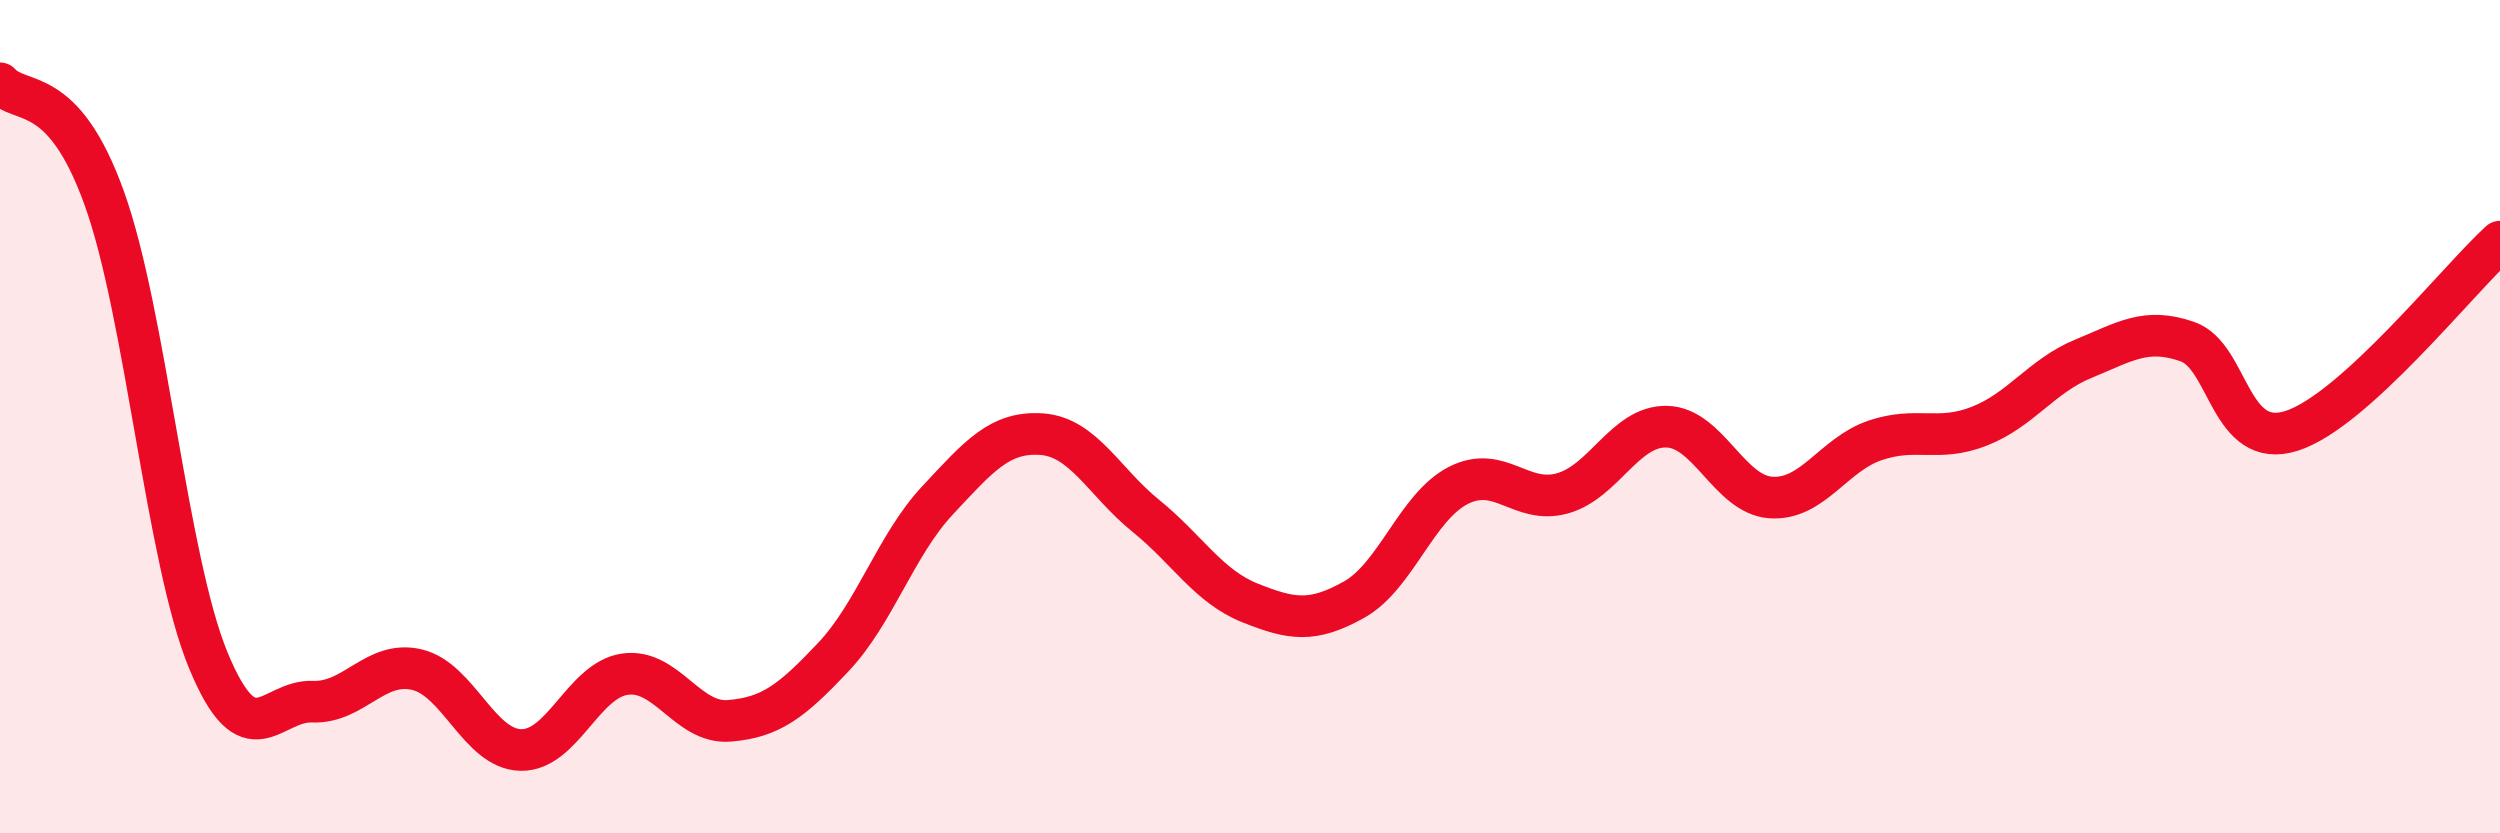
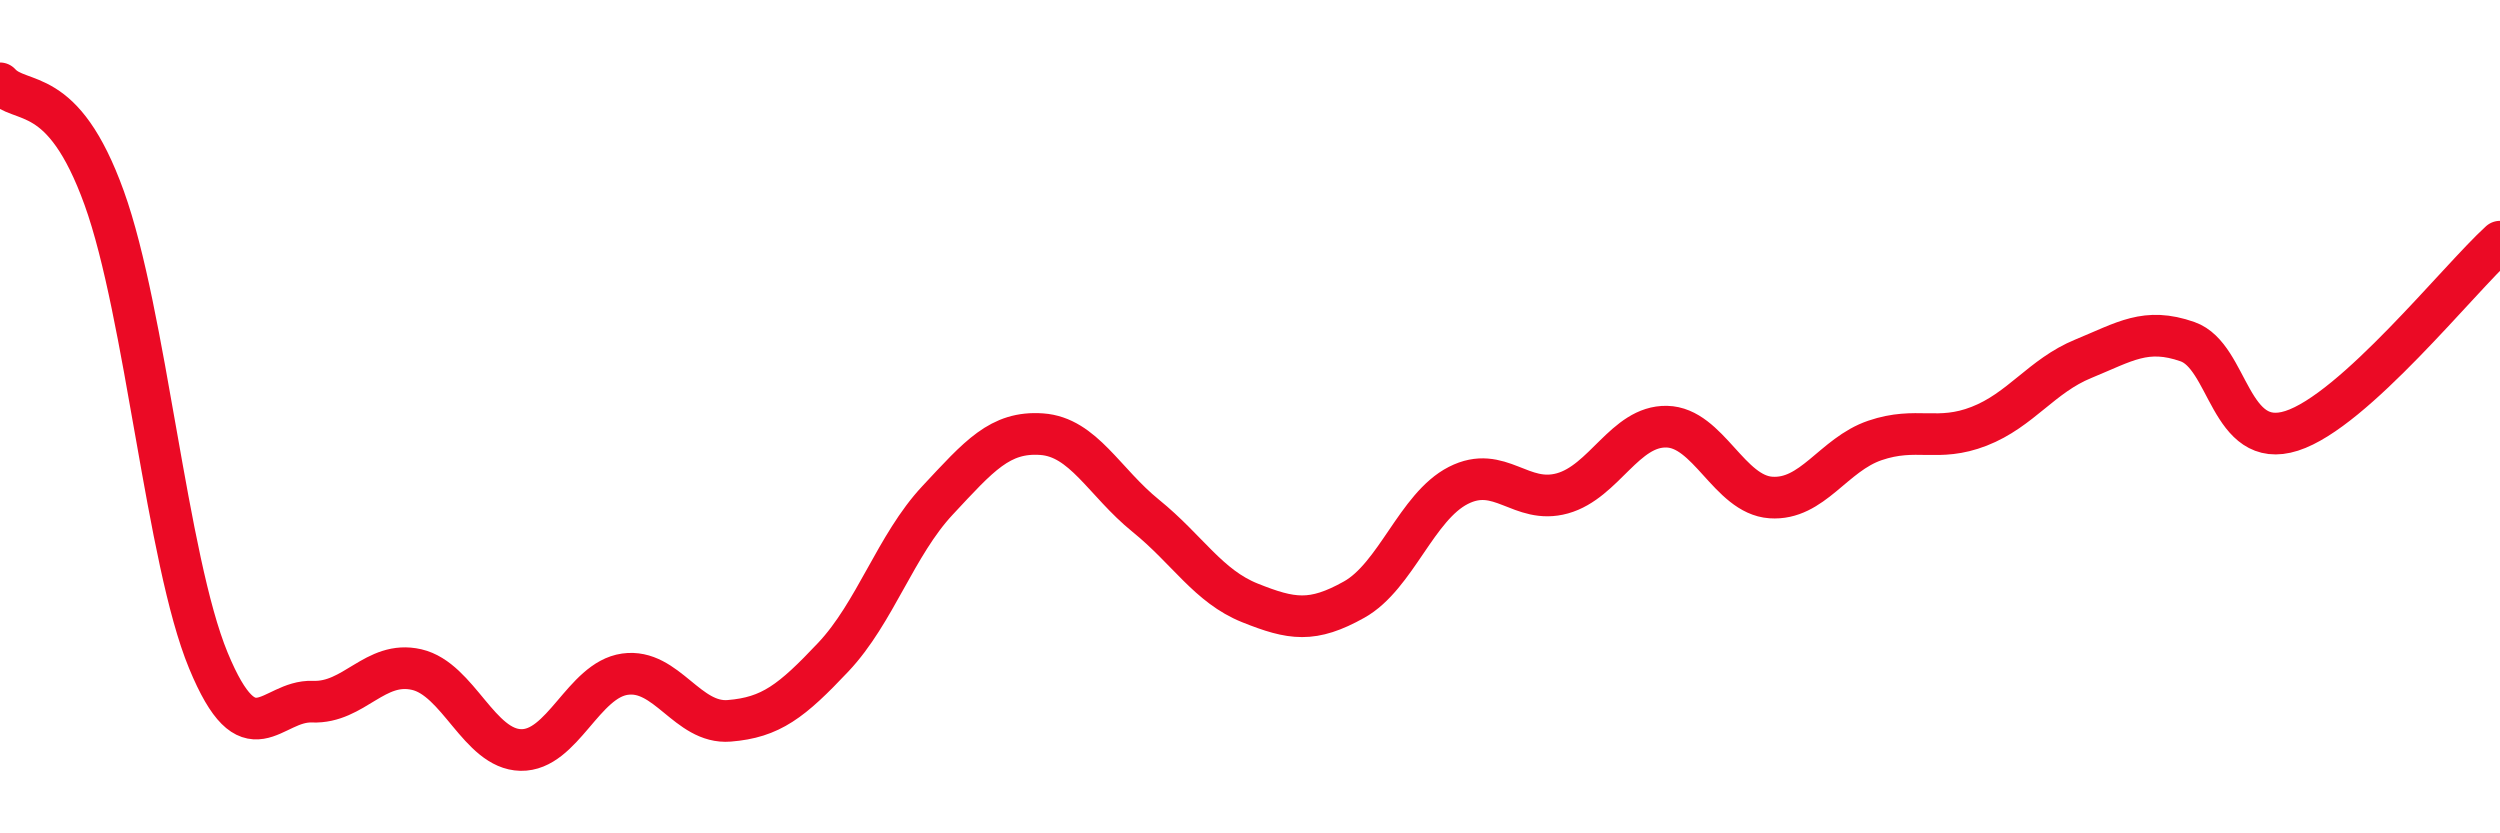
<svg xmlns="http://www.w3.org/2000/svg" width="60" height="20" viewBox="0 0 60 20">
-   <path d="M 0,2 C 0.5,2.55 1.5,1.98 2.5,4.75 C 3.5,7.52 4,13.43 5,15.85 C 6,18.27 6.5,16.8 7.5,16.84 C 8.5,16.88 9,15.84 10,16.07 C 11,16.3 11.5,17.98 12.5,18 C 13.5,18.02 14,16.32 15,16.18 C 16,16.04 16.5,17.38 17.5,17.3 C 18.5,17.22 19,16.83 20,15.77 C 21,14.71 21.5,13.08 22.5,12.01 C 23.5,10.94 24,10.35 25,10.42 C 26,10.49 26.5,11.57 27.5,12.38 C 28.5,13.19 29,14.07 30,14.47 C 31,14.87 31.5,14.95 32.5,14.39 C 33.5,13.83 34,12.16 35,11.65 C 36,11.14 36.5,12.12 37.5,11.84 C 38.5,11.56 39,10.22 40,10.24 C 41,10.26 41.5,11.87 42.5,11.94 C 43.5,12.01 44,10.91 45,10.57 C 46,10.23 46.5,10.62 47.5,10.23 C 48.5,9.84 49,9.02 50,8.61 C 51,8.2 51.5,7.85 52.5,8.2 C 53.5,8.55 53.5,10.82 55,10.34 C 56.5,9.86 59,6.71 60,5.8L60 20L0 20Z" fill="#EB0A25" opacity="0.1" stroke-linecap="round" stroke-linejoin="round" />
  <path d="M 0,2 C 0.5,2.55 1.5,1.98 2.5,4.75 C 3.5,7.52 4,13.43 5,15.85 C 6,18.27 6.5,16.8 7.5,16.84 C 8.5,16.88 9,15.84 10,16.07 C 11,16.3 11.5,17.98 12.5,18 C 13.5,18.02 14,16.32 15,16.18 C 16,16.04 16.5,17.38 17.5,17.3 C 18.5,17.22 19,16.83 20,15.77 C 21,14.71 21.5,13.08 22.5,12.01 C 23.5,10.94 24,10.35 25,10.42 C 26,10.49 26.5,11.57 27.5,12.38 C 28.5,13.19 29,14.07 30,14.47 C 31,14.87 31.5,14.95 32.5,14.39 C 33.5,13.83 34,12.16 35,11.65 C 36,11.14 36.5,12.12 37.5,11.84 C 38.5,11.56 39,10.22 40,10.24 C 41,10.26 41.5,11.87 42.5,11.94 C 43.5,12.01 44,10.91 45,10.57 C 46,10.23 46.5,10.62 47.5,10.23 C 48.5,9.84 49,9.02 50,8.61 C 51,8.2 51.5,7.85 52.5,8.2 C 53.5,8.55 53.5,10.82 55,10.34 C 56.5,9.86 59,6.71 60,5.8" stroke="#EB0A25" stroke-width="1" fill="none" stroke-linecap="round" stroke-linejoin="round" />
</svg>